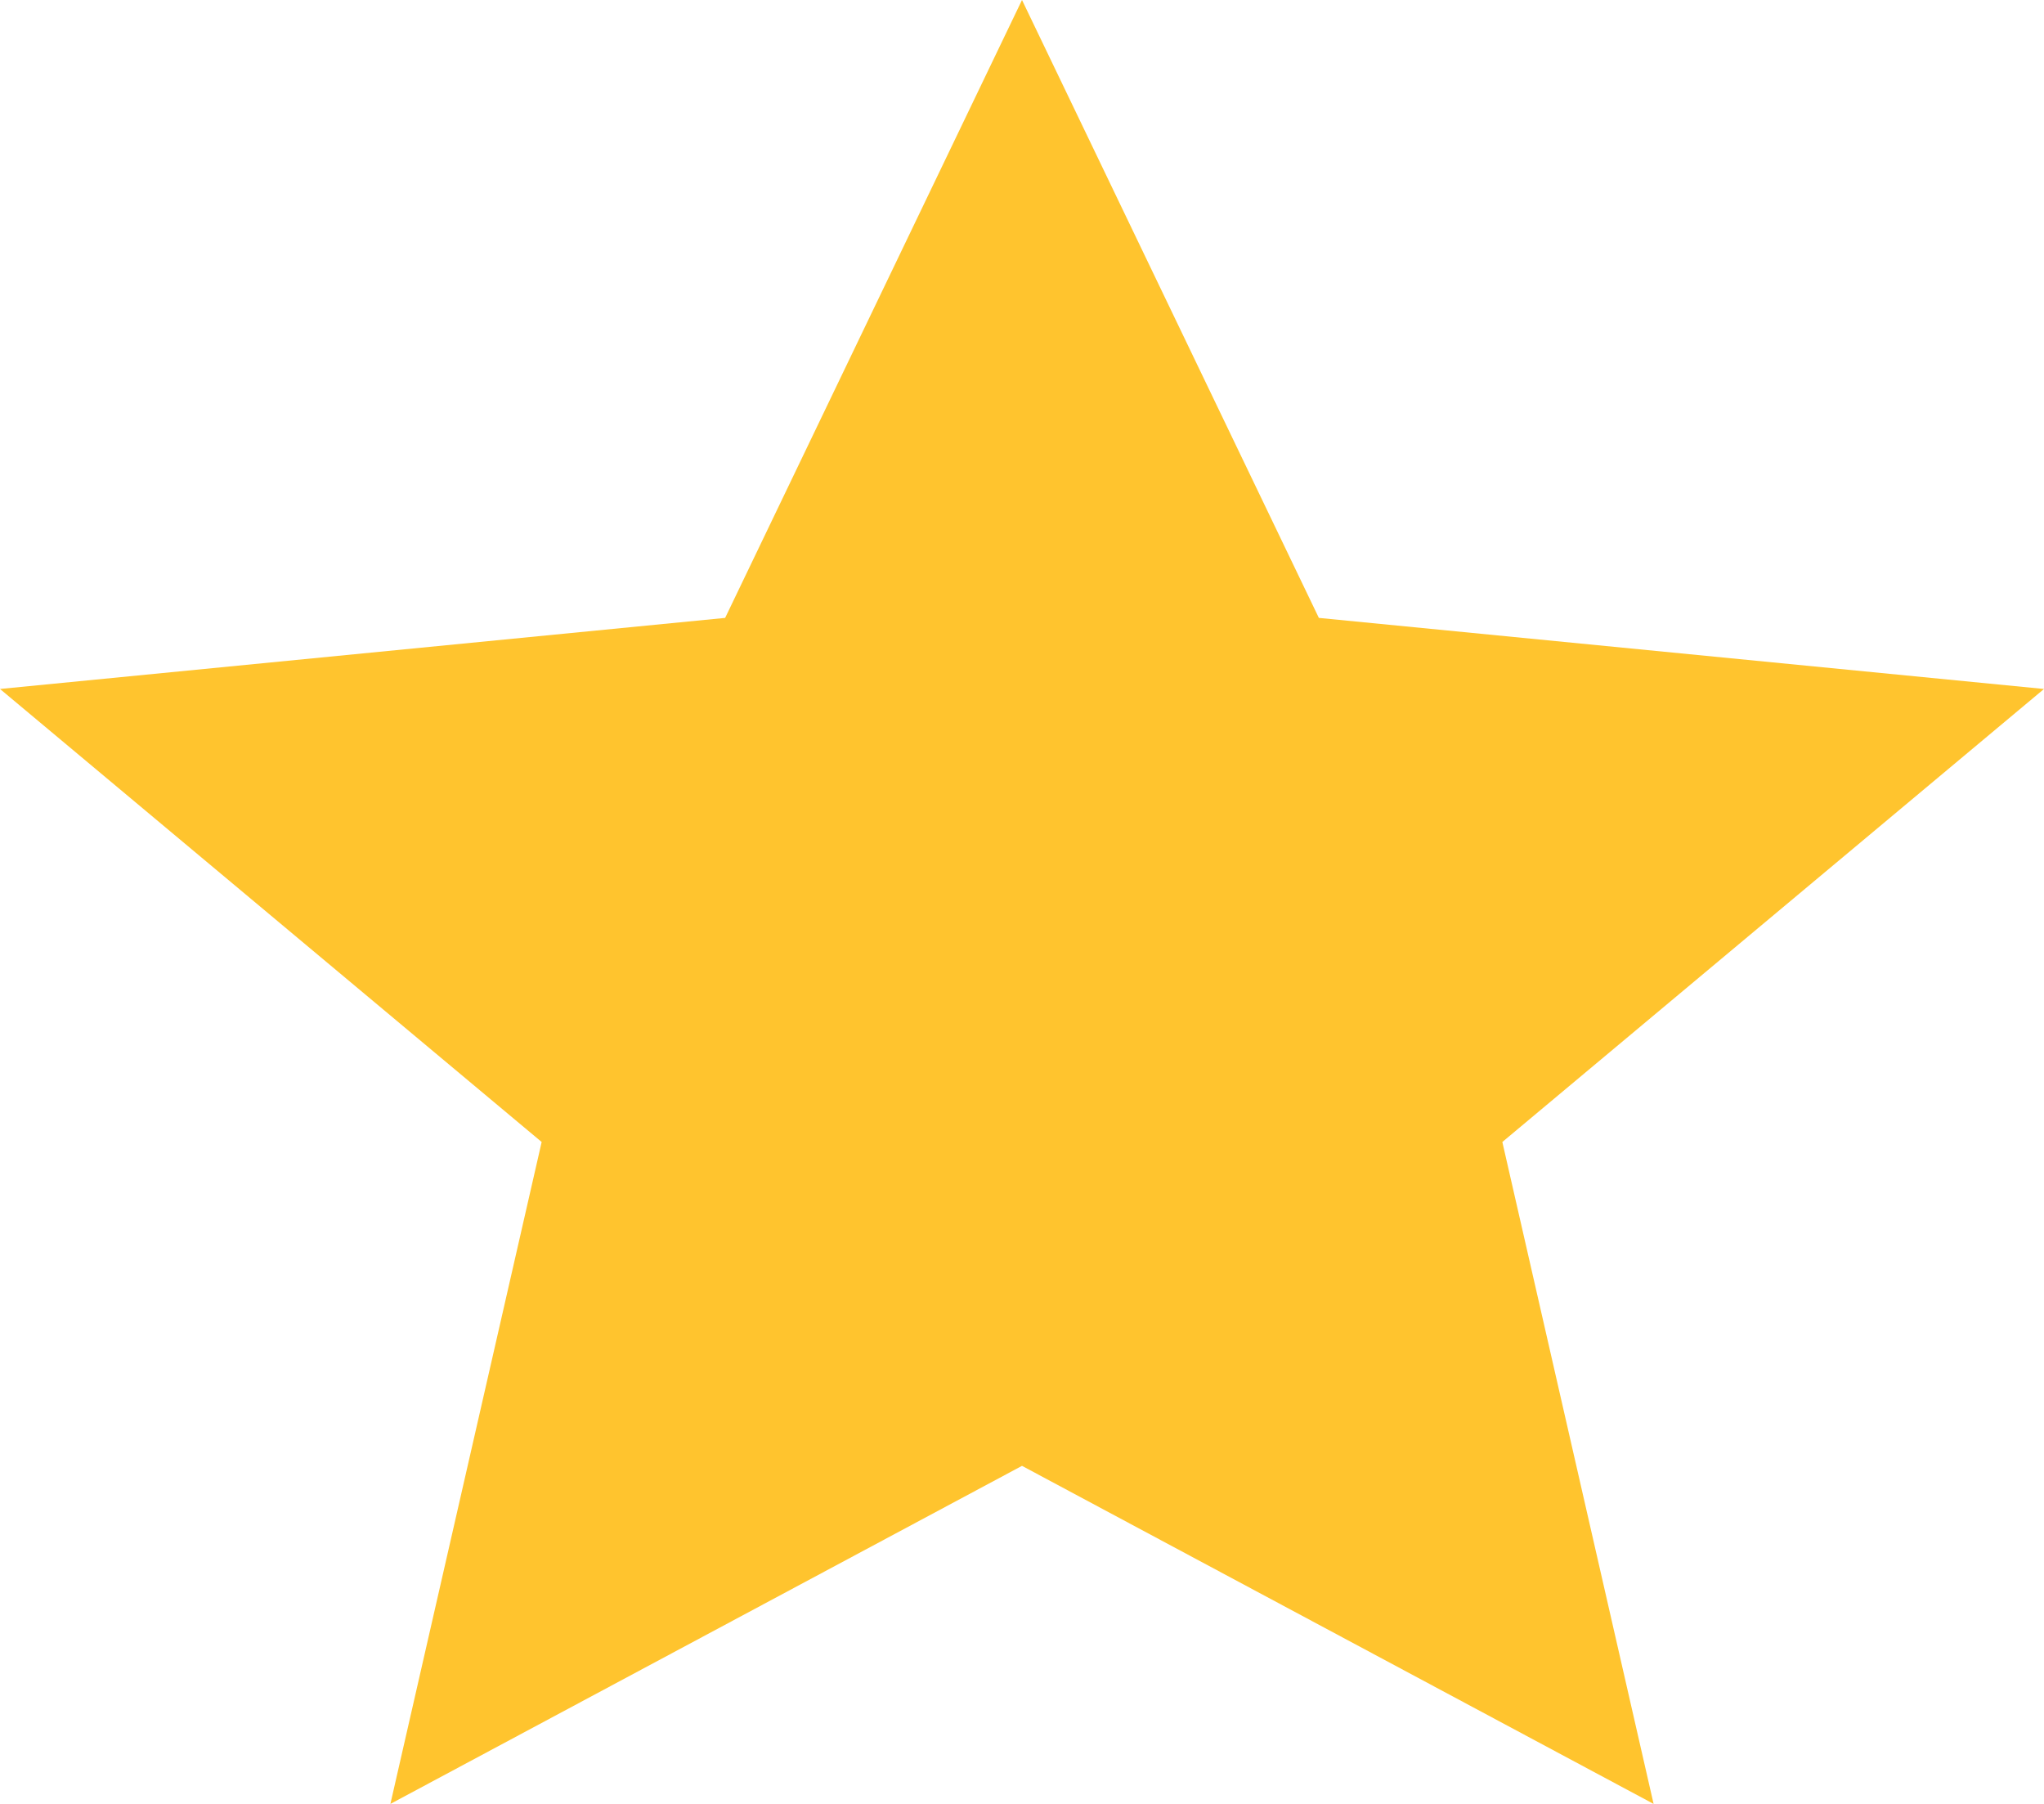
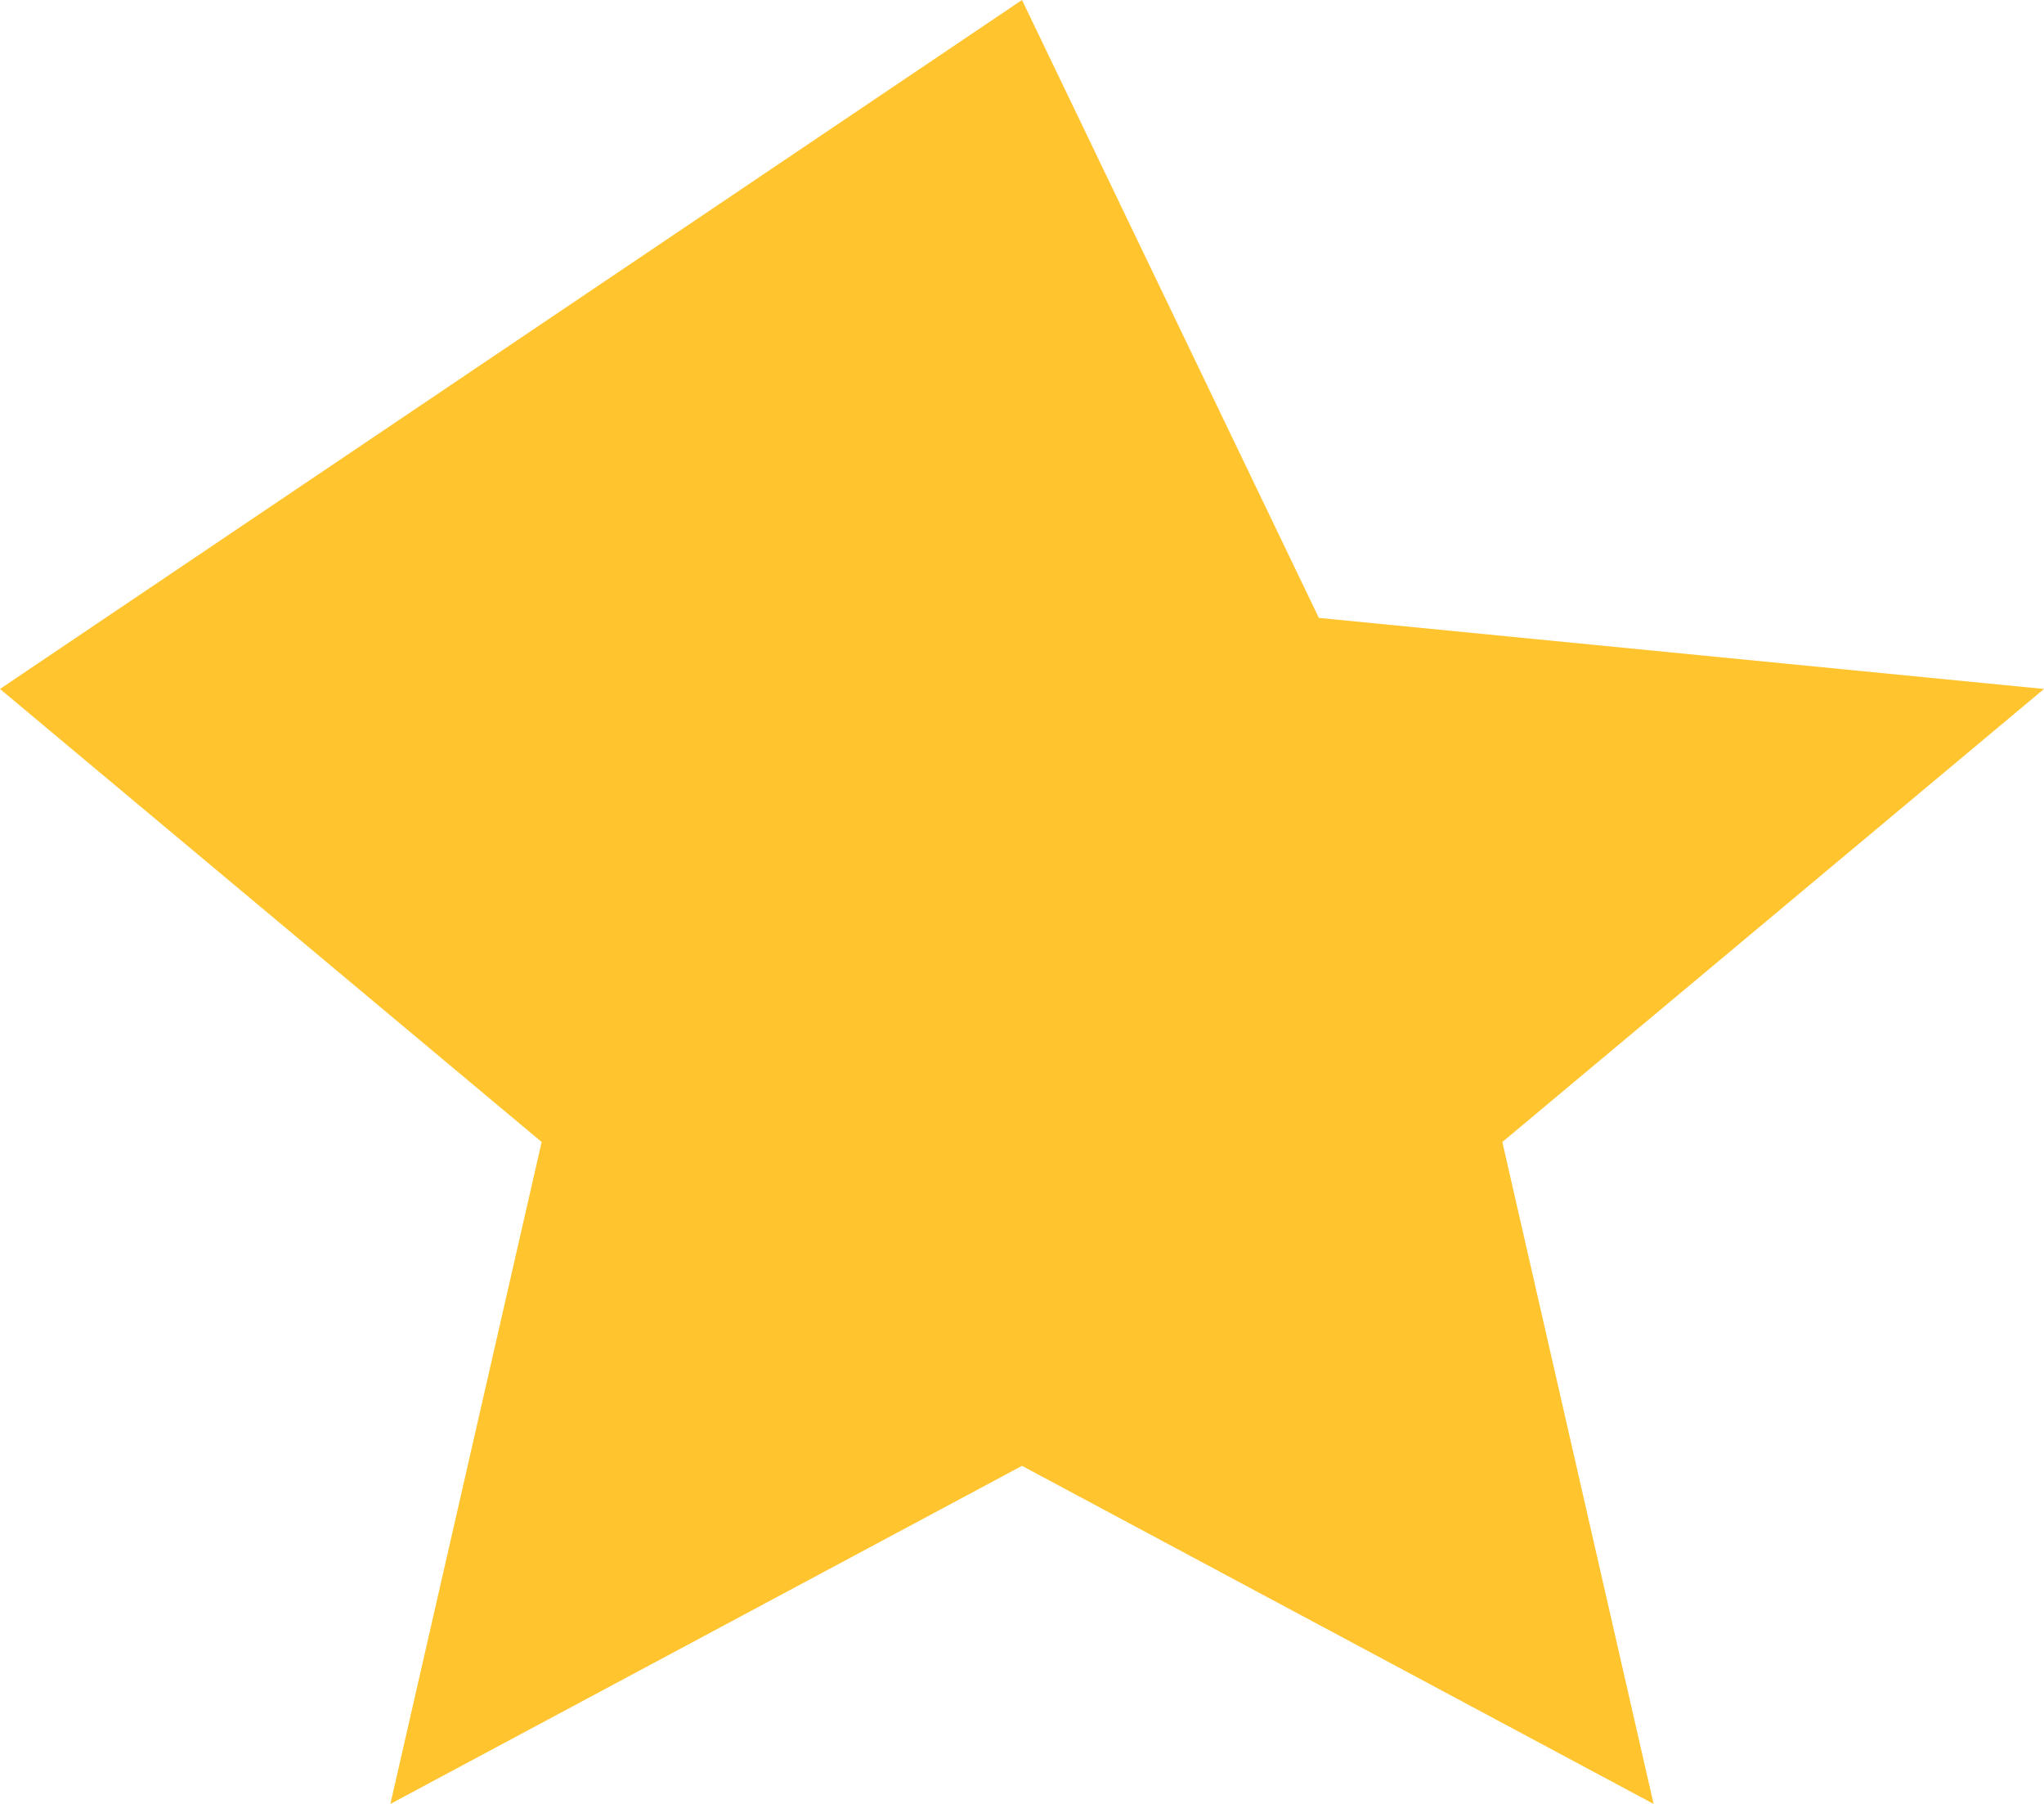
<svg xmlns="http://www.w3.org/2000/svg" width="17" height="15" viewBox="0 0 17 15" fill="none">
-   <path d="M17 5.729L10.969 5.138L8.5 0L6.031 5.138L0 5.729L4.505 9.496L3.247 15L8.5 12.189L13.753 15L12.495 9.496L17 5.729Z" fill="#FFC42E" />
+   <path d="M17 5.729L10.969 5.138L8.5 0L0 5.729L4.505 9.496L3.247 15L8.5 12.189L13.753 15L12.495 9.496L17 5.729Z" fill="#FFC42E" />
</svg>